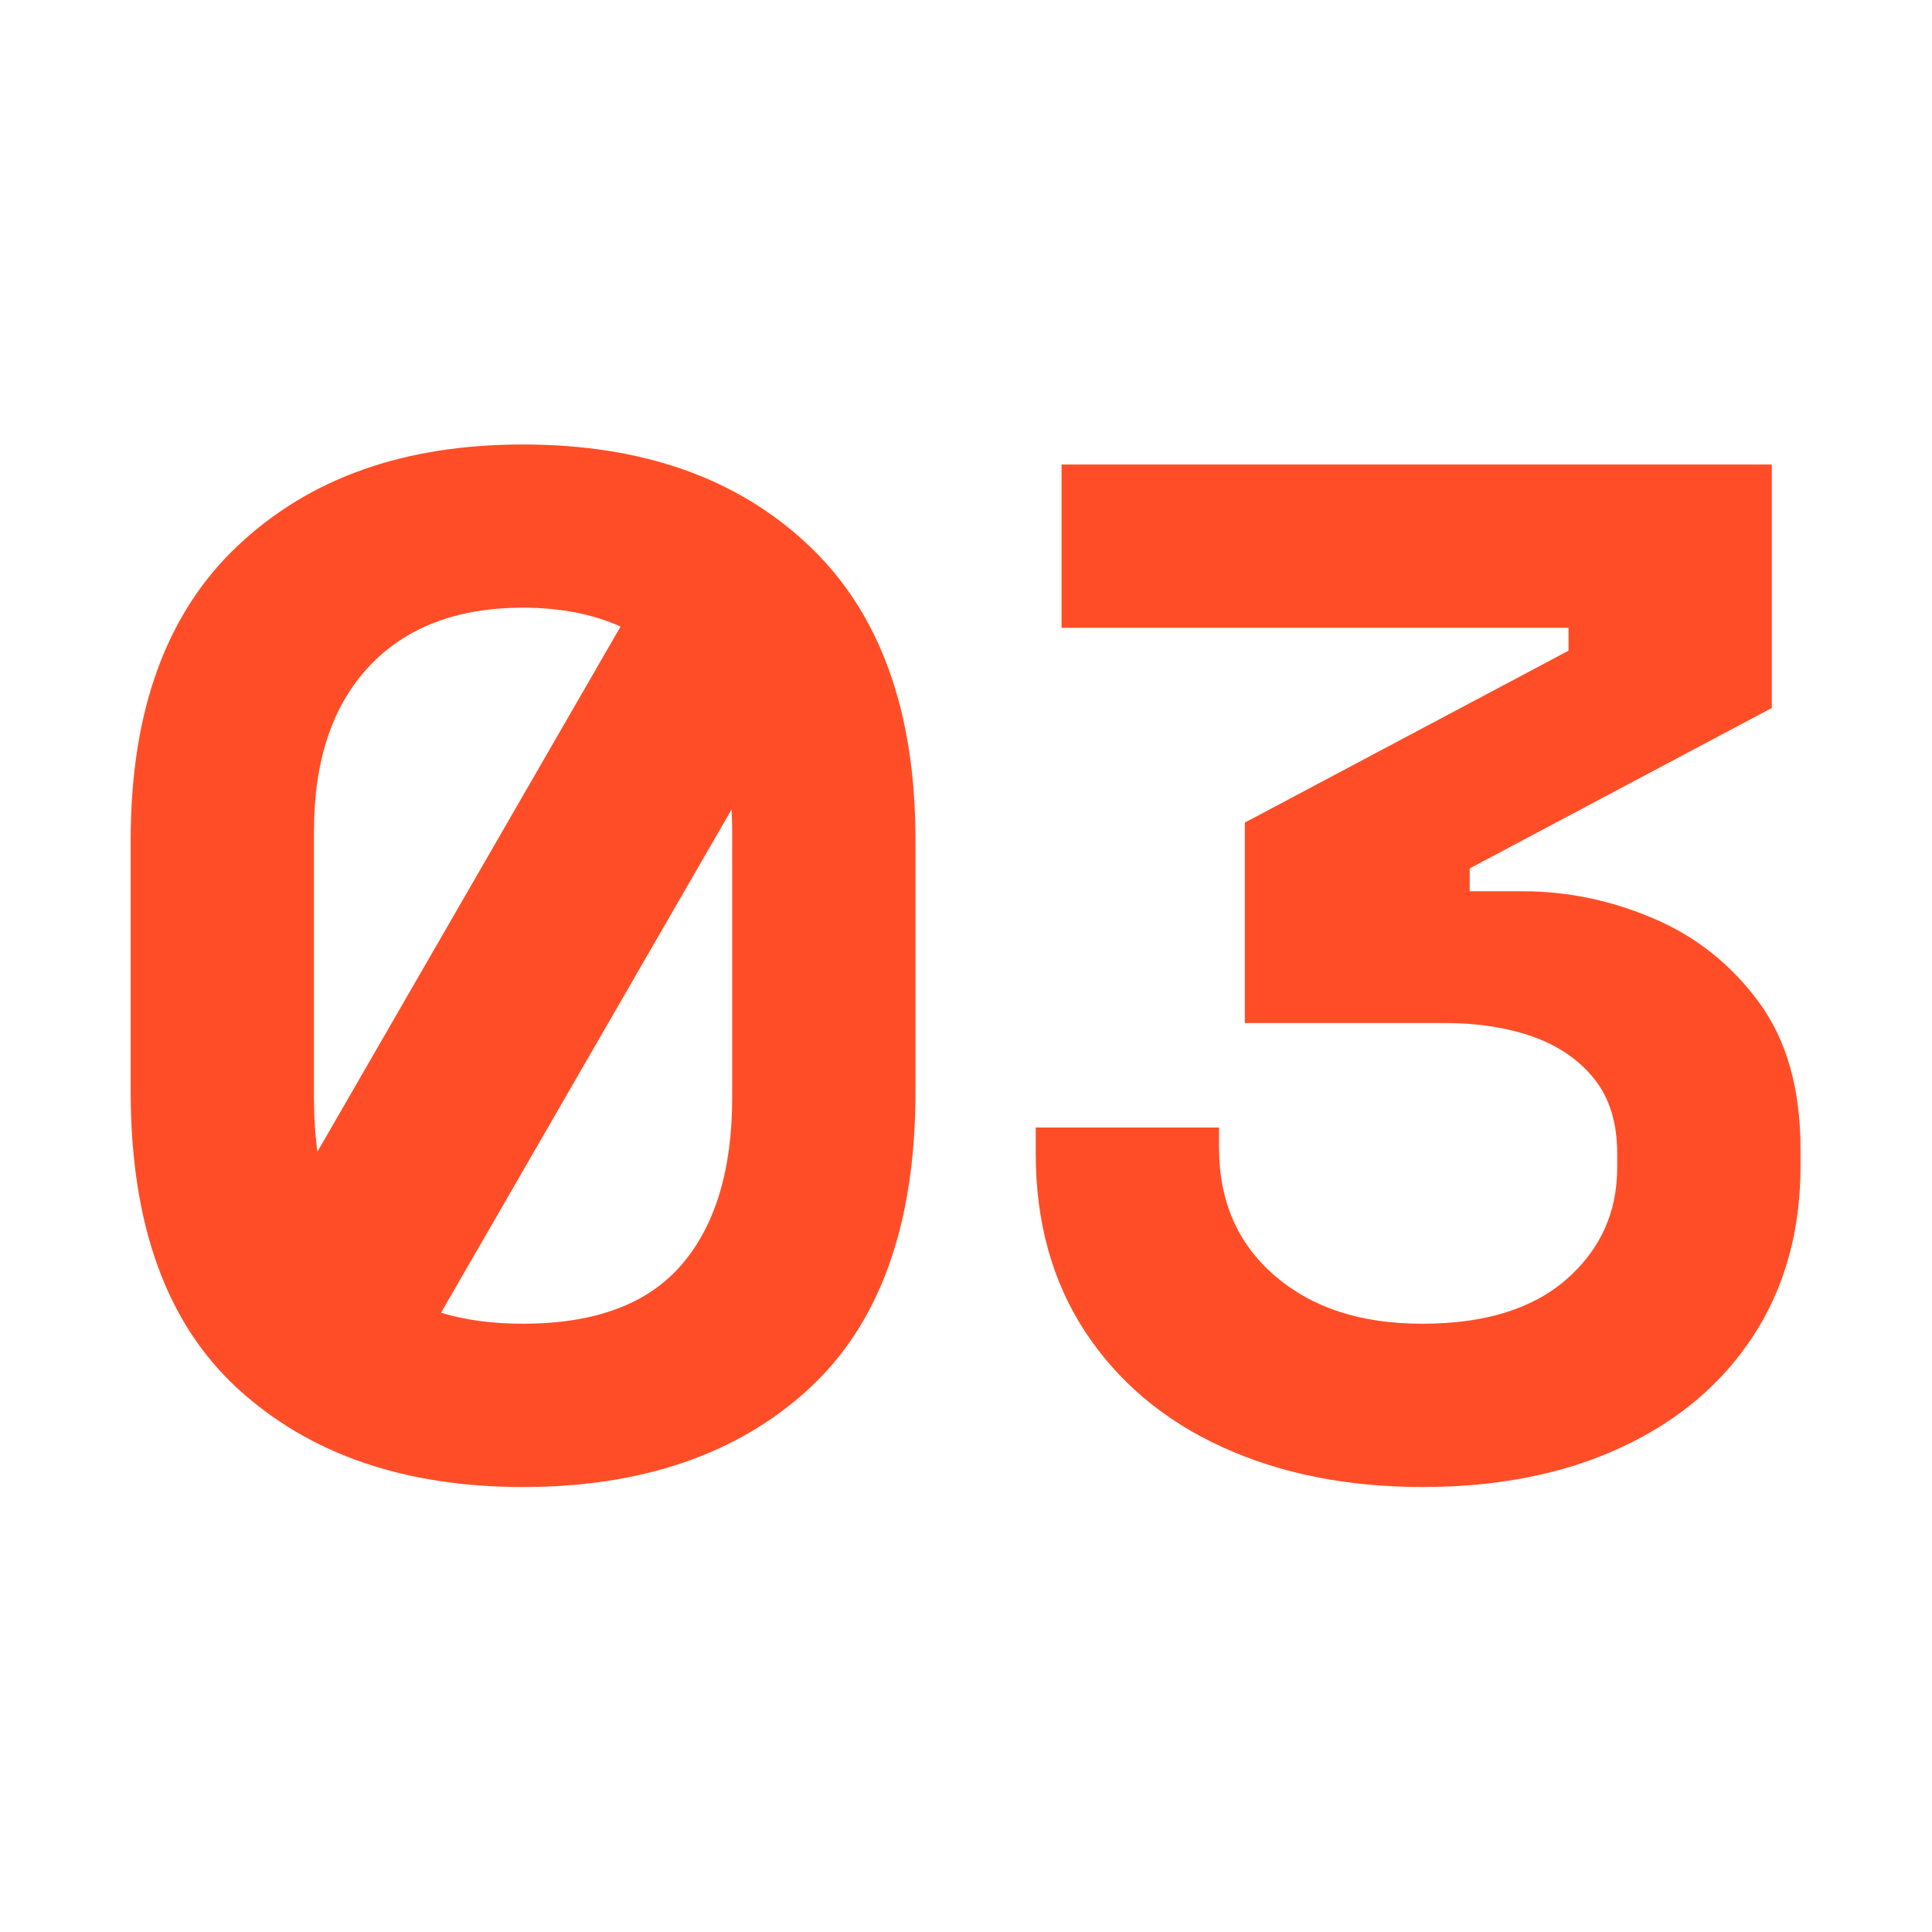
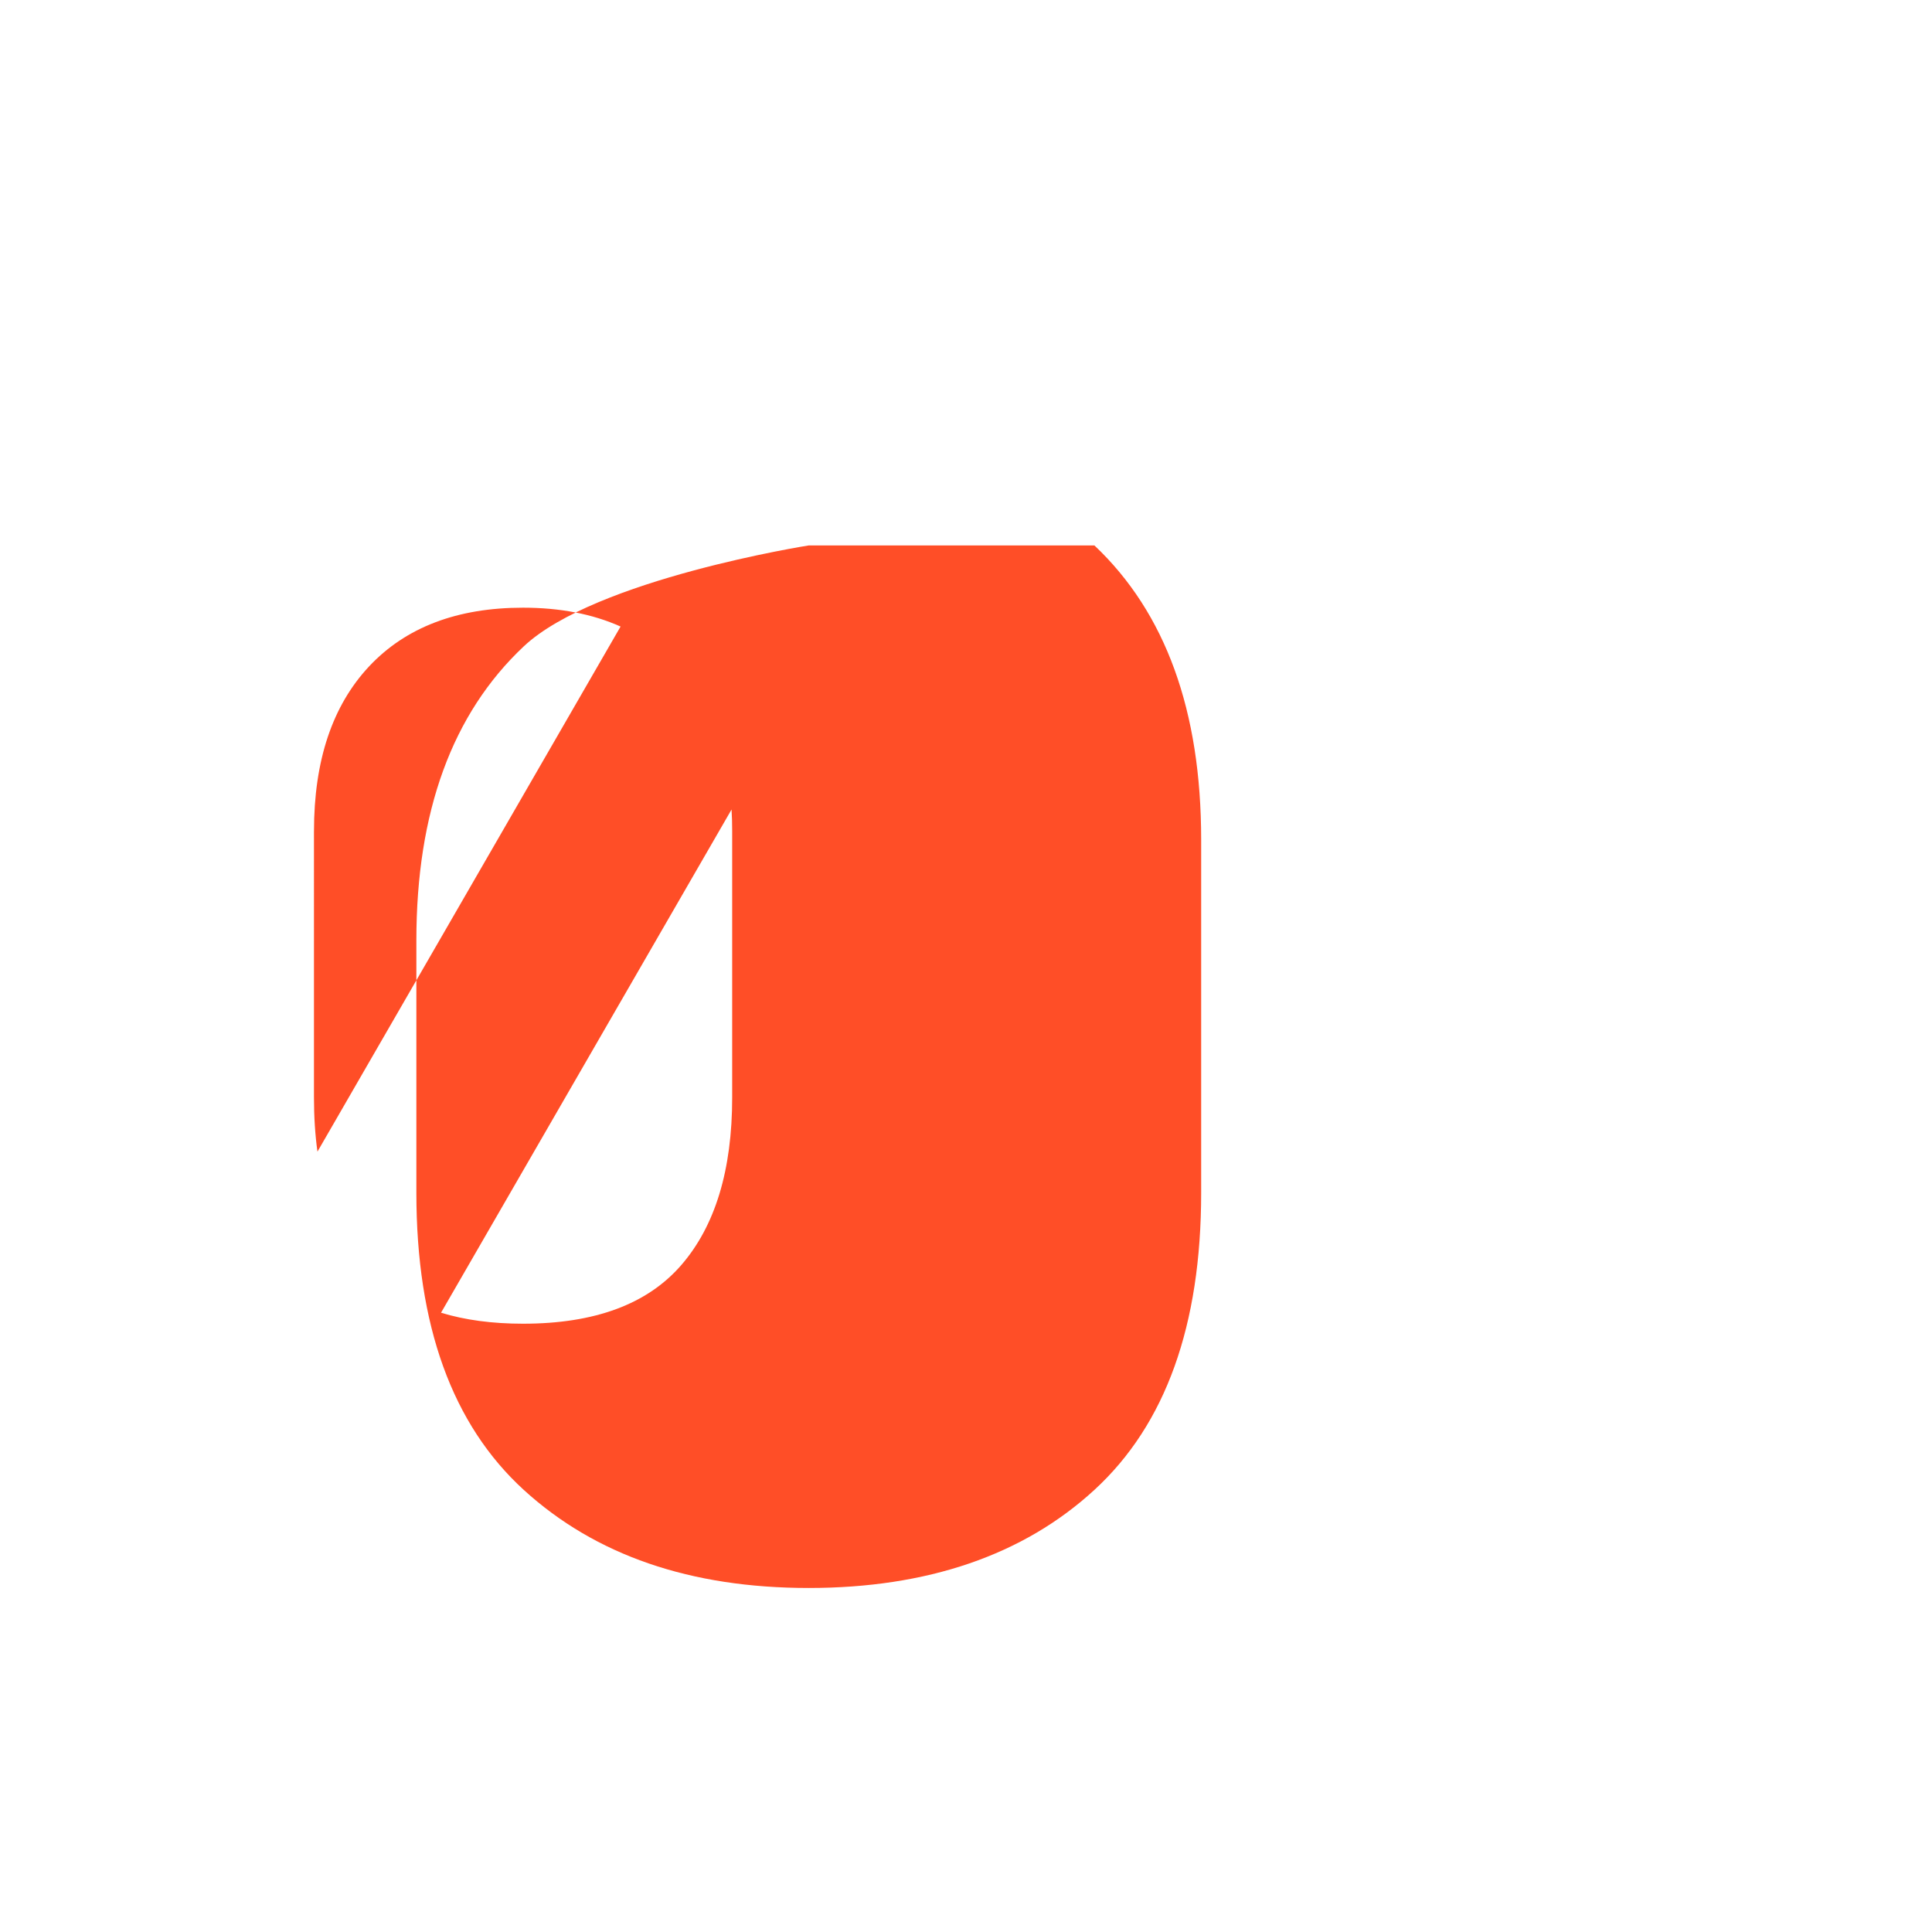
<svg xmlns="http://www.w3.org/2000/svg" data-bbox="73.05 248.47 933.45 582.79" viewBox="0 0 1080 1080" data-type="color">
  <g>
-     <path d="M452.08 304.9c-39.75-37.65-92.99-56.43-159.7-56.43s-119.25 18.78-159.3 56.43c-40 37.6-60.03 92.44-60.03 164.5v140.93c0 74.16 20.03 129.54 60.03 166.1 40.05 36.56 93.14 54.83 159.3 54.83s119.95-18.28 159.7-54.83c39.8-36.56 59.68-91.94 59.68-166.1V469.4c0-72.06-19.88-126.89-59.68-164.5M175.52 464.6c0-39.5 10.29-70.16 30.81-92.09 20.52-21.87 49.24-32.81 86.04-32.81 20.62 0 38.8 3.5 54.53 10.54L177.46 643.78c-1.3-9.39-1.95-19.48-1.95-30.26V464.6Zm233.77 148.92c0 40.55-9.49 71.76-28.42 93.63-18.98 21.92-48.44 32.81-88.49 32.81-17.18 0-32.46-2.05-45.84-6.14l162.4-281.3c.25 3.95.35 7.94.35 12.09v148.92Z" fill="#ff4e27" data-color="1" />
-     <path d="M983.28 560.29c-15.48-21.07-35.11-36.71-58.88-46.84-23.72-10.14-48.14-15.23-73.21-15.23h-29.61v-12.78l168.89-89.69V259.67H593.41v91.29h283.4v12.78l-180.93 96.08v112.06h112.06c18.13 0 34.41 2.55 48.84 7.59 14.38 5.09 25.87 12.98 34.41 23.62 8.54 10.69 12.83 24.57 12.83 41.65v7.99c0 25.12-9.49 45.89-28.42 62.47-18.98 16.53-45.79 24.77-80.45 24.77s-61.67-8.89-82.5-26.82c-20.77-17.83-31.21-41.75-31.21-71.61V630.3H578.97v14.43c0 38.4 9.24 71.66 27.62 99.68 18.43 28.02 43.9 49.49 76.46 64.42s69.91 22.42 112.11 22.42 79.1-7.34 110.86-22.02 56.43-35.46 74.06-62.42c17.58-26.97 26.42-58.58 26.42-94.88v-9.59c0-33.66-7.74-60.98-23.22-82.05" fill="#ff4e27" data-color="1" />
+     <path d="M452.08 304.9s-119.25 18.78-159.3 56.43c-40 37.6-60.03 92.44-60.03 164.5v140.93c0 74.16 20.03 129.54 60.03 166.1 40.05 36.56 93.14 54.83 159.3 54.83s119.95-18.28 159.7-54.83c39.8-36.56 59.68-91.94 59.68-166.1V469.4c0-72.06-19.88-126.89-59.68-164.5M175.52 464.6c0-39.5 10.29-70.16 30.81-92.09 20.52-21.87 49.24-32.81 86.04-32.81 20.62 0 38.8 3.5 54.53 10.54L177.46 643.78c-1.3-9.39-1.95-19.48-1.95-30.26V464.6Zm233.77 148.92c0 40.55-9.49 71.76-28.42 93.63-18.98 21.92-48.44 32.81-88.49 32.81-17.18 0-32.46-2.05-45.84-6.14l162.4-281.3c.25 3.95.35 7.94.35 12.09v148.92Z" fill="#ff4e27" data-color="1" />
  </g>
</svg>